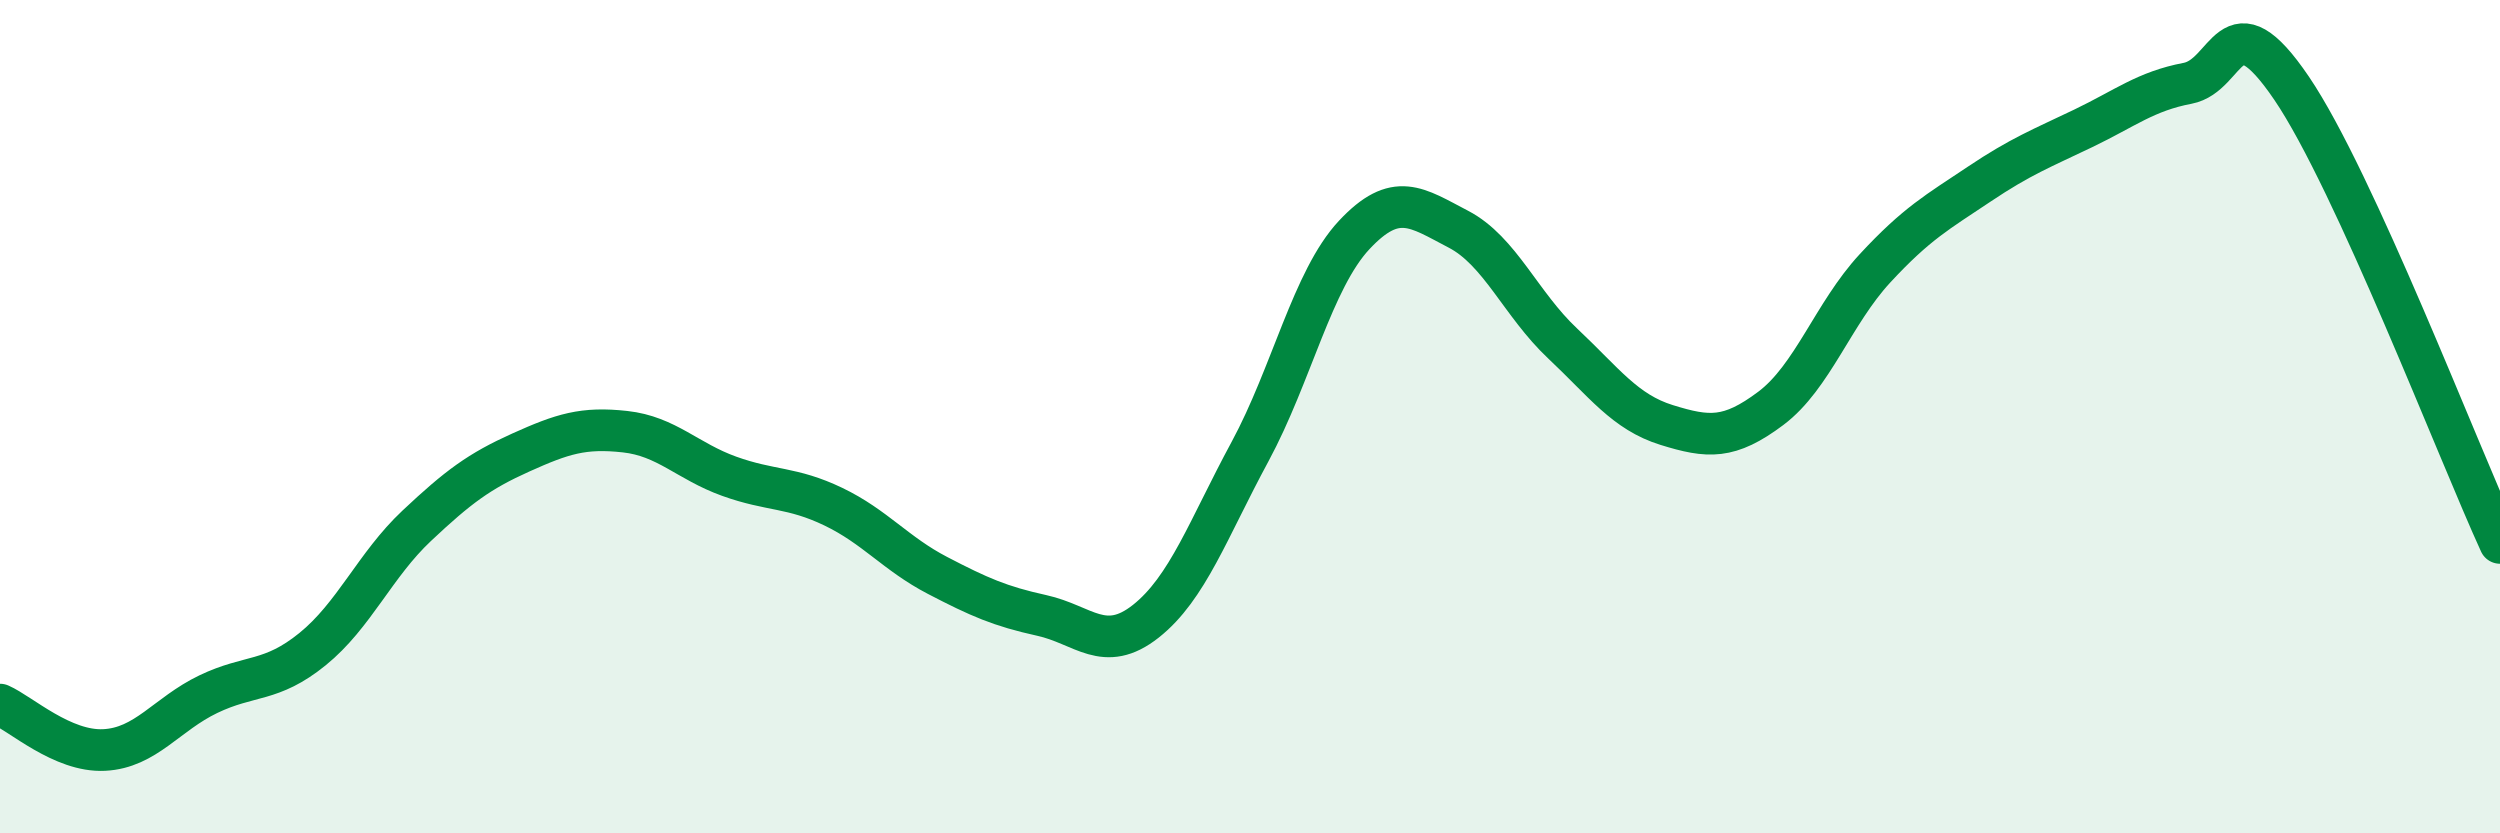
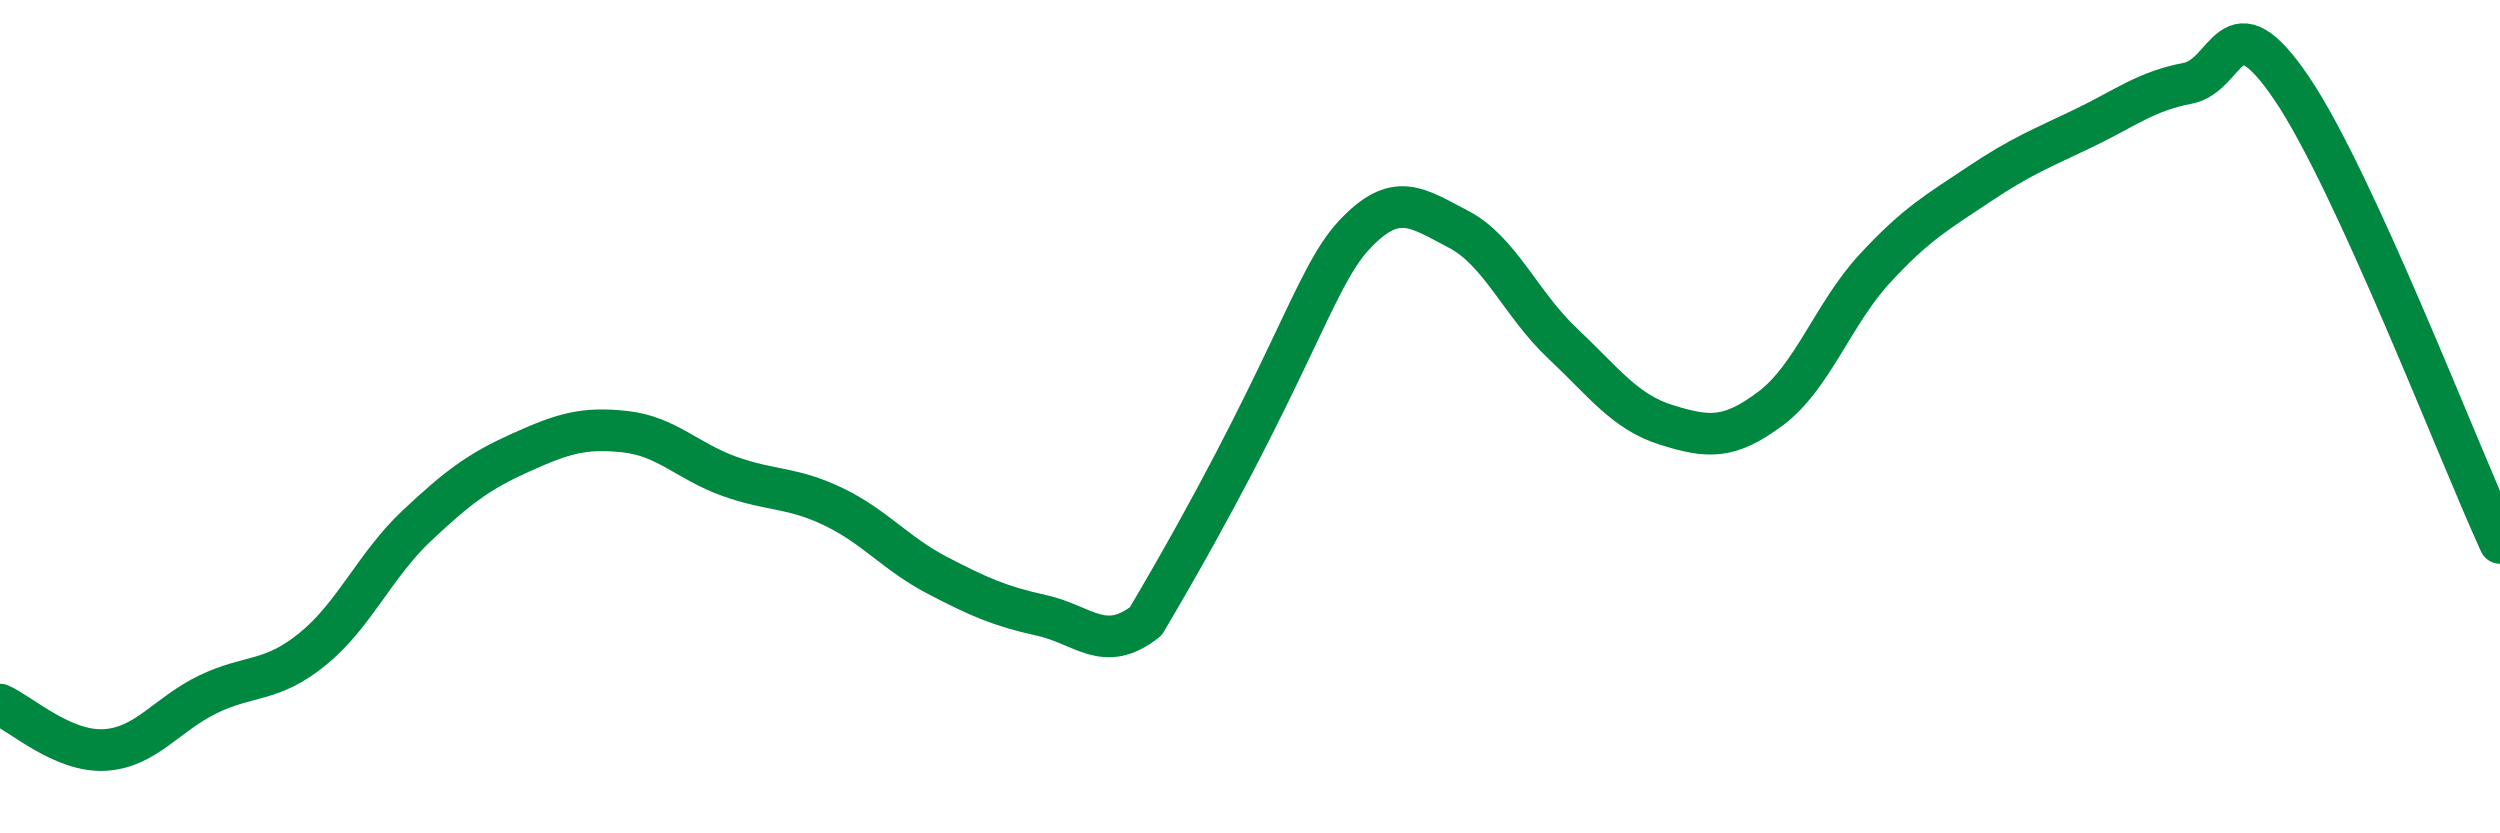
<svg xmlns="http://www.w3.org/2000/svg" width="60" height="20" viewBox="0 0 60 20">
-   <path d="M 0,16.91 C 0.5,17.13 1.5,18.05 2.5,18 C 3.5,17.95 4,17.14 5,16.66 C 6,16.18 6.5,16.39 7.5,15.58 C 8.5,14.77 9,13.56 10,12.62 C 11,11.68 11.5,11.31 12.5,10.86 C 13.5,10.41 14,10.25 15,10.36 C 16,10.47 16.5,11.07 17.5,11.43 C 18.5,11.79 19,11.68 20,12.16 C 21,12.64 21.5,13.29 22.5,13.81 C 23.5,14.33 24,14.55 25,14.77 C 26,14.99 26.5,15.7 27.5,14.91 C 28.5,14.12 29,12.69 30,10.84 C 31,8.99 31.5,6.71 32.5,5.64 C 33.5,4.57 34,4.98 35,5.5 C 36,6.02 36.5,7.3 37.5,8.24 C 38.5,9.18 39,9.89 40,10.2 C 41,10.51 41.5,10.55 42.5,9.8 C 43.5,9.05 44,7.52 45,6.44 C 46,5.36 46.5,5.09 47.5,4.42 C 48.5,3.75 49,3.56 50,3.08 C 51,2.6 51.5,2.19 52.5,2 C 53.5,1.81 53.5,-0.09 55,2.12 C 56.5,4.33 59,10.85 60,13.03L60 20L0 20Z" fill="#008740" opacity="0.1" stroke-linecap="round" stroke-linejoin="round" />
-   <path d="M 0,16.91 C 0.5,17.13 1.5,18.05 2.5,18 C 3.5,17.95 4,17.14 5,16.66 C 6,16.18 6.5,16.39 7.5,15.58 C 8.5,14.77 9,13.56 10,12.62 C 11,11.68 11.5,11.31 12.5,10.86 C 13.5,10.41 14,10.25 15,10.36 C 16,10.47 16.5,11.07 17.5,11.43 C 18.5,11.79 19,11.68 20,12.16 C 21,12.64 21.5,13.29 22.5,13.81 C 23.5,14.33 24,14.55 25,14.77 C 26,14.99 26.5,15.7 27.5,14.91 C 28.5,14.12 29,12.69 30,10.84 C 31,8.99 31.5,6.71 32.5,5.64 C 33.5,4.57 34,4.98 35,5.5 C 36,6.02 36.5,7.3 37.5,8.24 C 38.5,9.18 39,9.89 40,10.2 C 41,10.51 41.5,10.55 42.5,9.8 C 43.5,9.05 44,7.52 45,6.44 C 46,5.36 46.5,5.09 47.5,4.42 C 48.5,3.75 49,3.56 50,3.08 C 51,2.6 51.5,2.19 52.5,2 C 53.5,1.81 53.5,-0.09 55,2.12 C 56.5,4.33 59,10.85 60,13.03" stroke="#008740" stroke-width="1" fill="none" stroke-linecap="round" stroke-linejoin="round" />
+   <path d="M 0,16.91 C 0.5,17.13 1.5,18.05 2.5,18 C 3.5,17.95 4,17.14 5,16.66 C 6,16.18 6.5,16.39 7.5,15.58 C 8.5,14.77 9,13.56 10,12.62 C 11,11.68 11.5,11.31 12.5,10.86 C 13.5,10.41 14,10.25 15,10.36 C 16,10.47 16.5,11.07 17.5,11.43 C 18.5,11.79 19,11.68 20,12.16 C 21,12.64 21.5,13.29 22.5,13.81 C 23.5,14.33 24,14.55 25,14.77 C 26,14.99 26.5,15.7 27.5,14.91 C 31,8.99 31.5,6.71 32.5,5.64 C 33.5,4.57 34,4.98 35,5.5 C 36,6.02 36.5,7.3 37.5,8.24 C 38.5,9.18 39,9.89 40,10.2 C 41,10.51 41.5,10.55 42.5,9.8 C 43.5,9.05 44,7.52 45,6.44 C 46,5.36 46.5,5.09 47.5,4.42 C 48.5,3.75 49,3.56 50,3.08 C 51,2.6 51.5,2.19 52.5,2 C 53.5,1.81 53.5,-0.09 55,2.12 C 56.5,4.33 59,10.85 60,13.03" stroke="#008740" stroke-width="1" fill="none" stroke-linecap="round" stroke-linejoin="round" />
</svg>